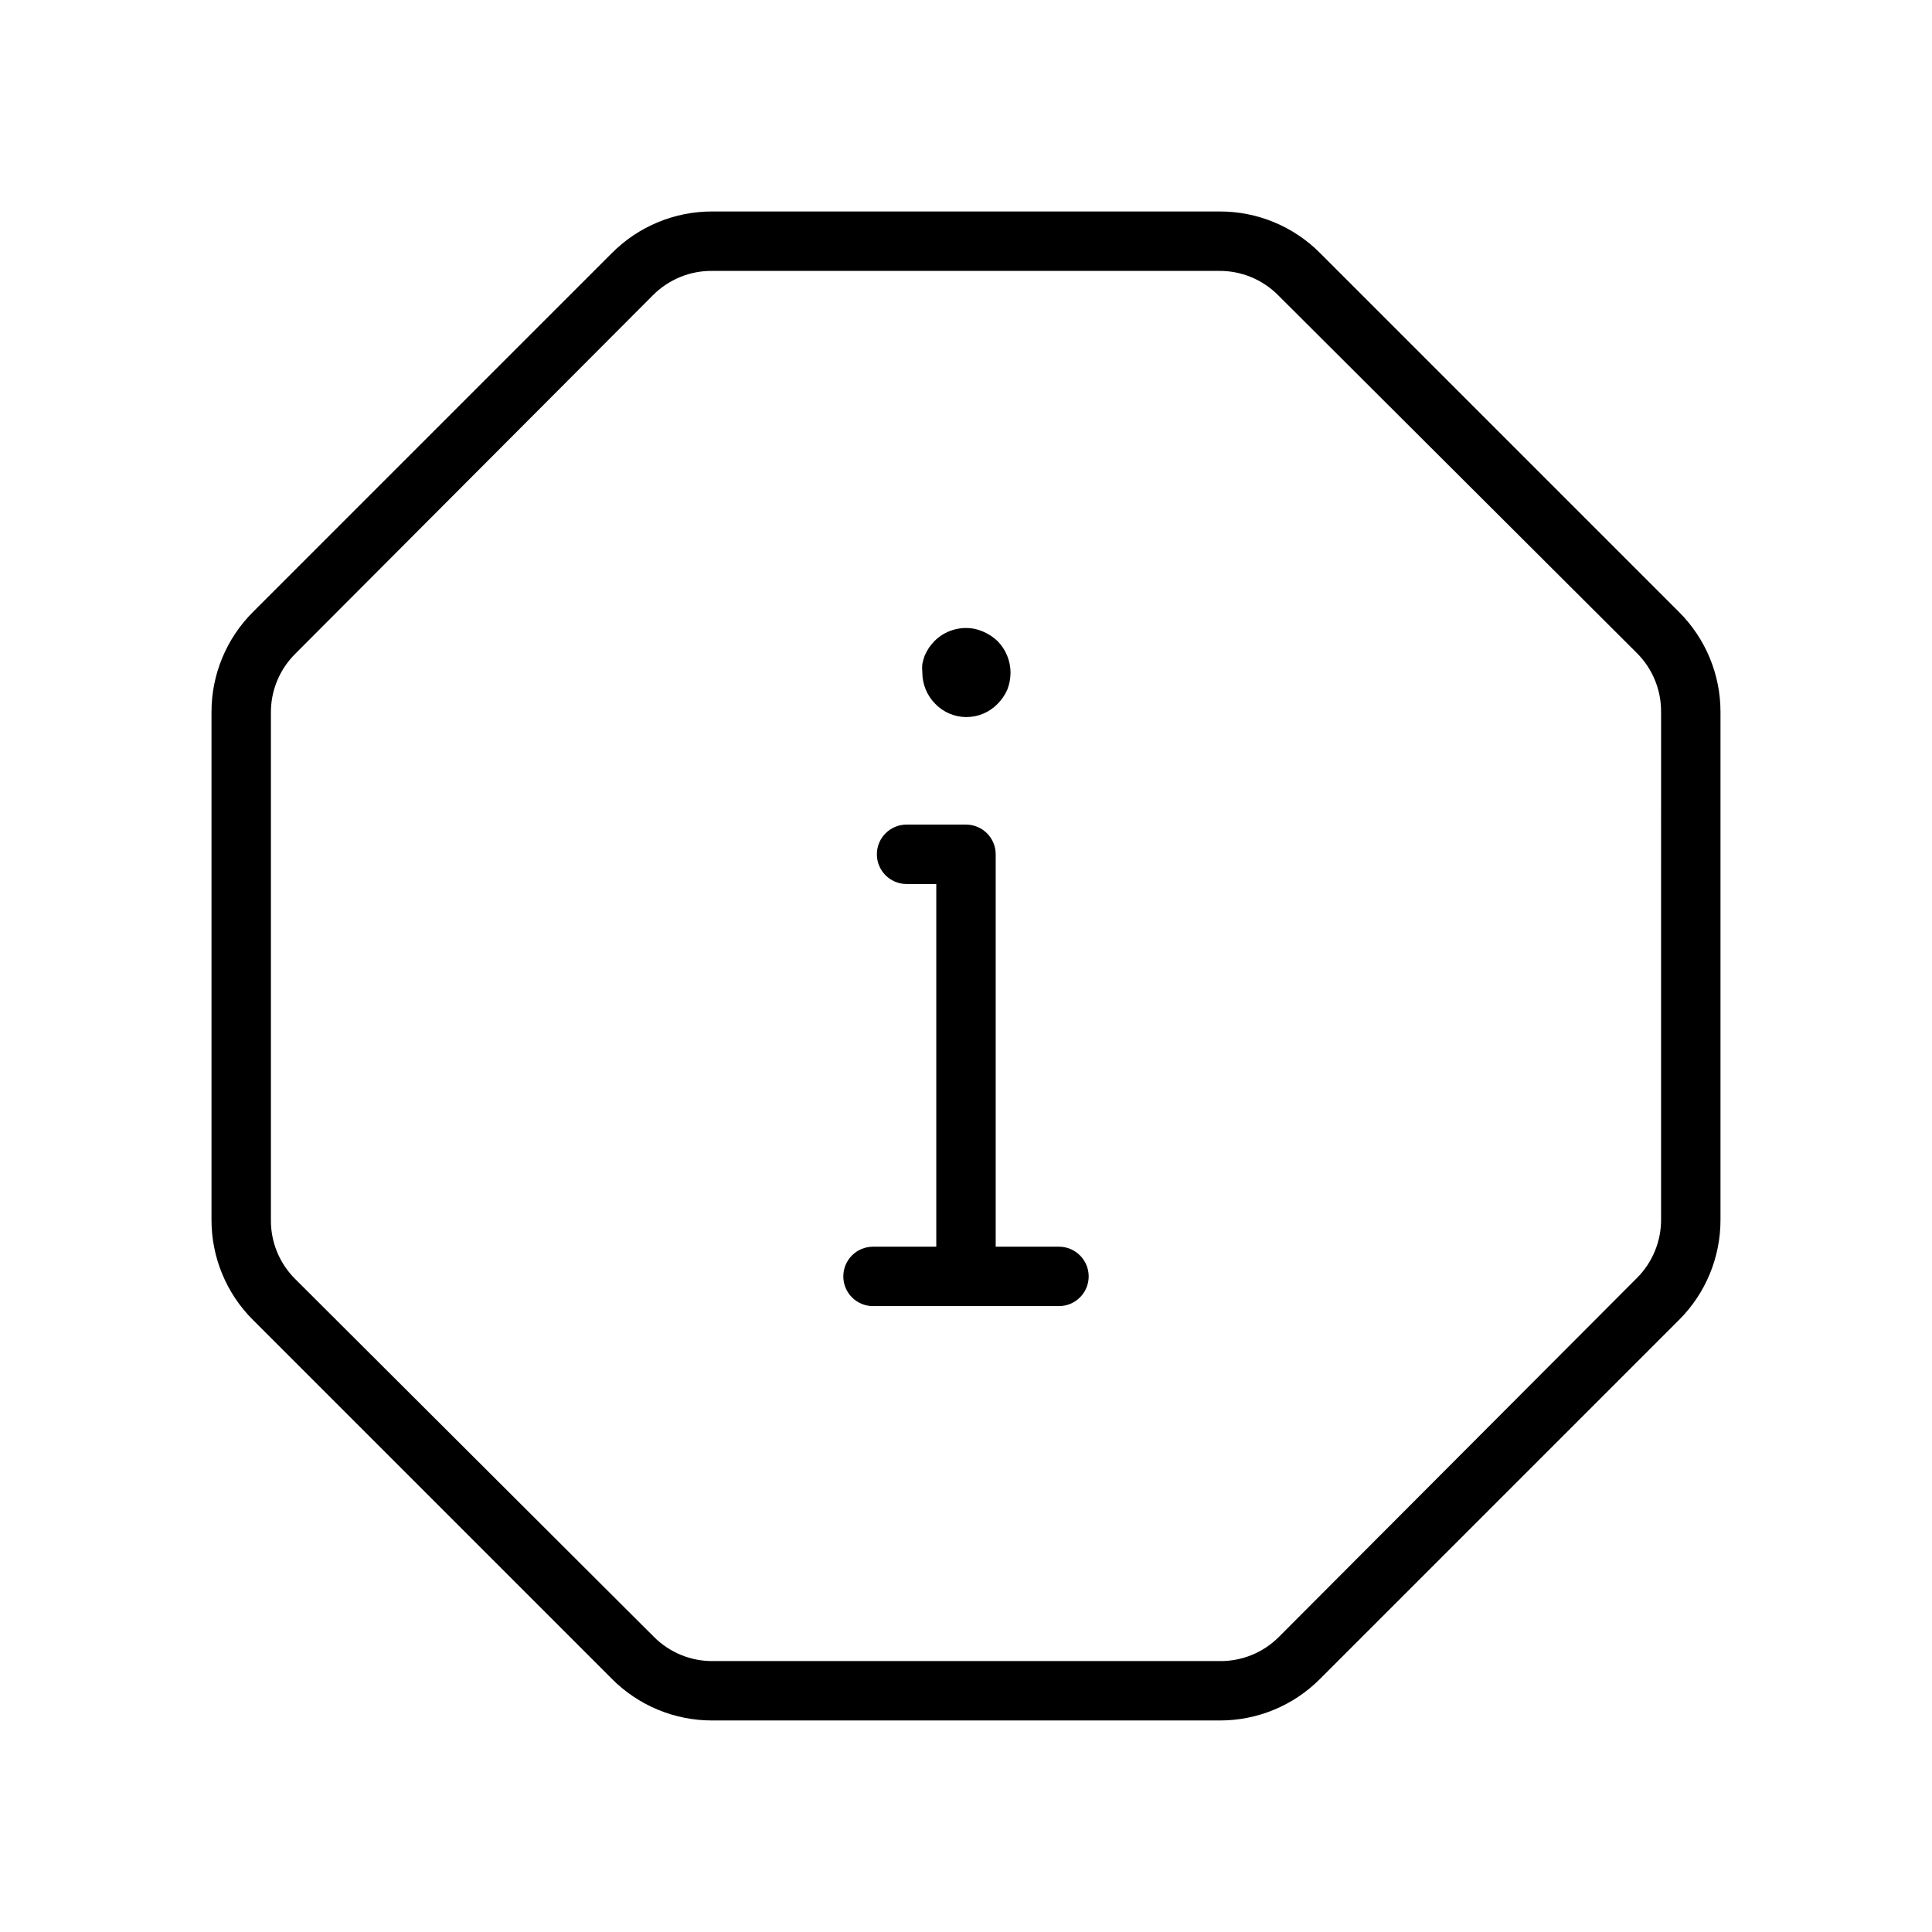
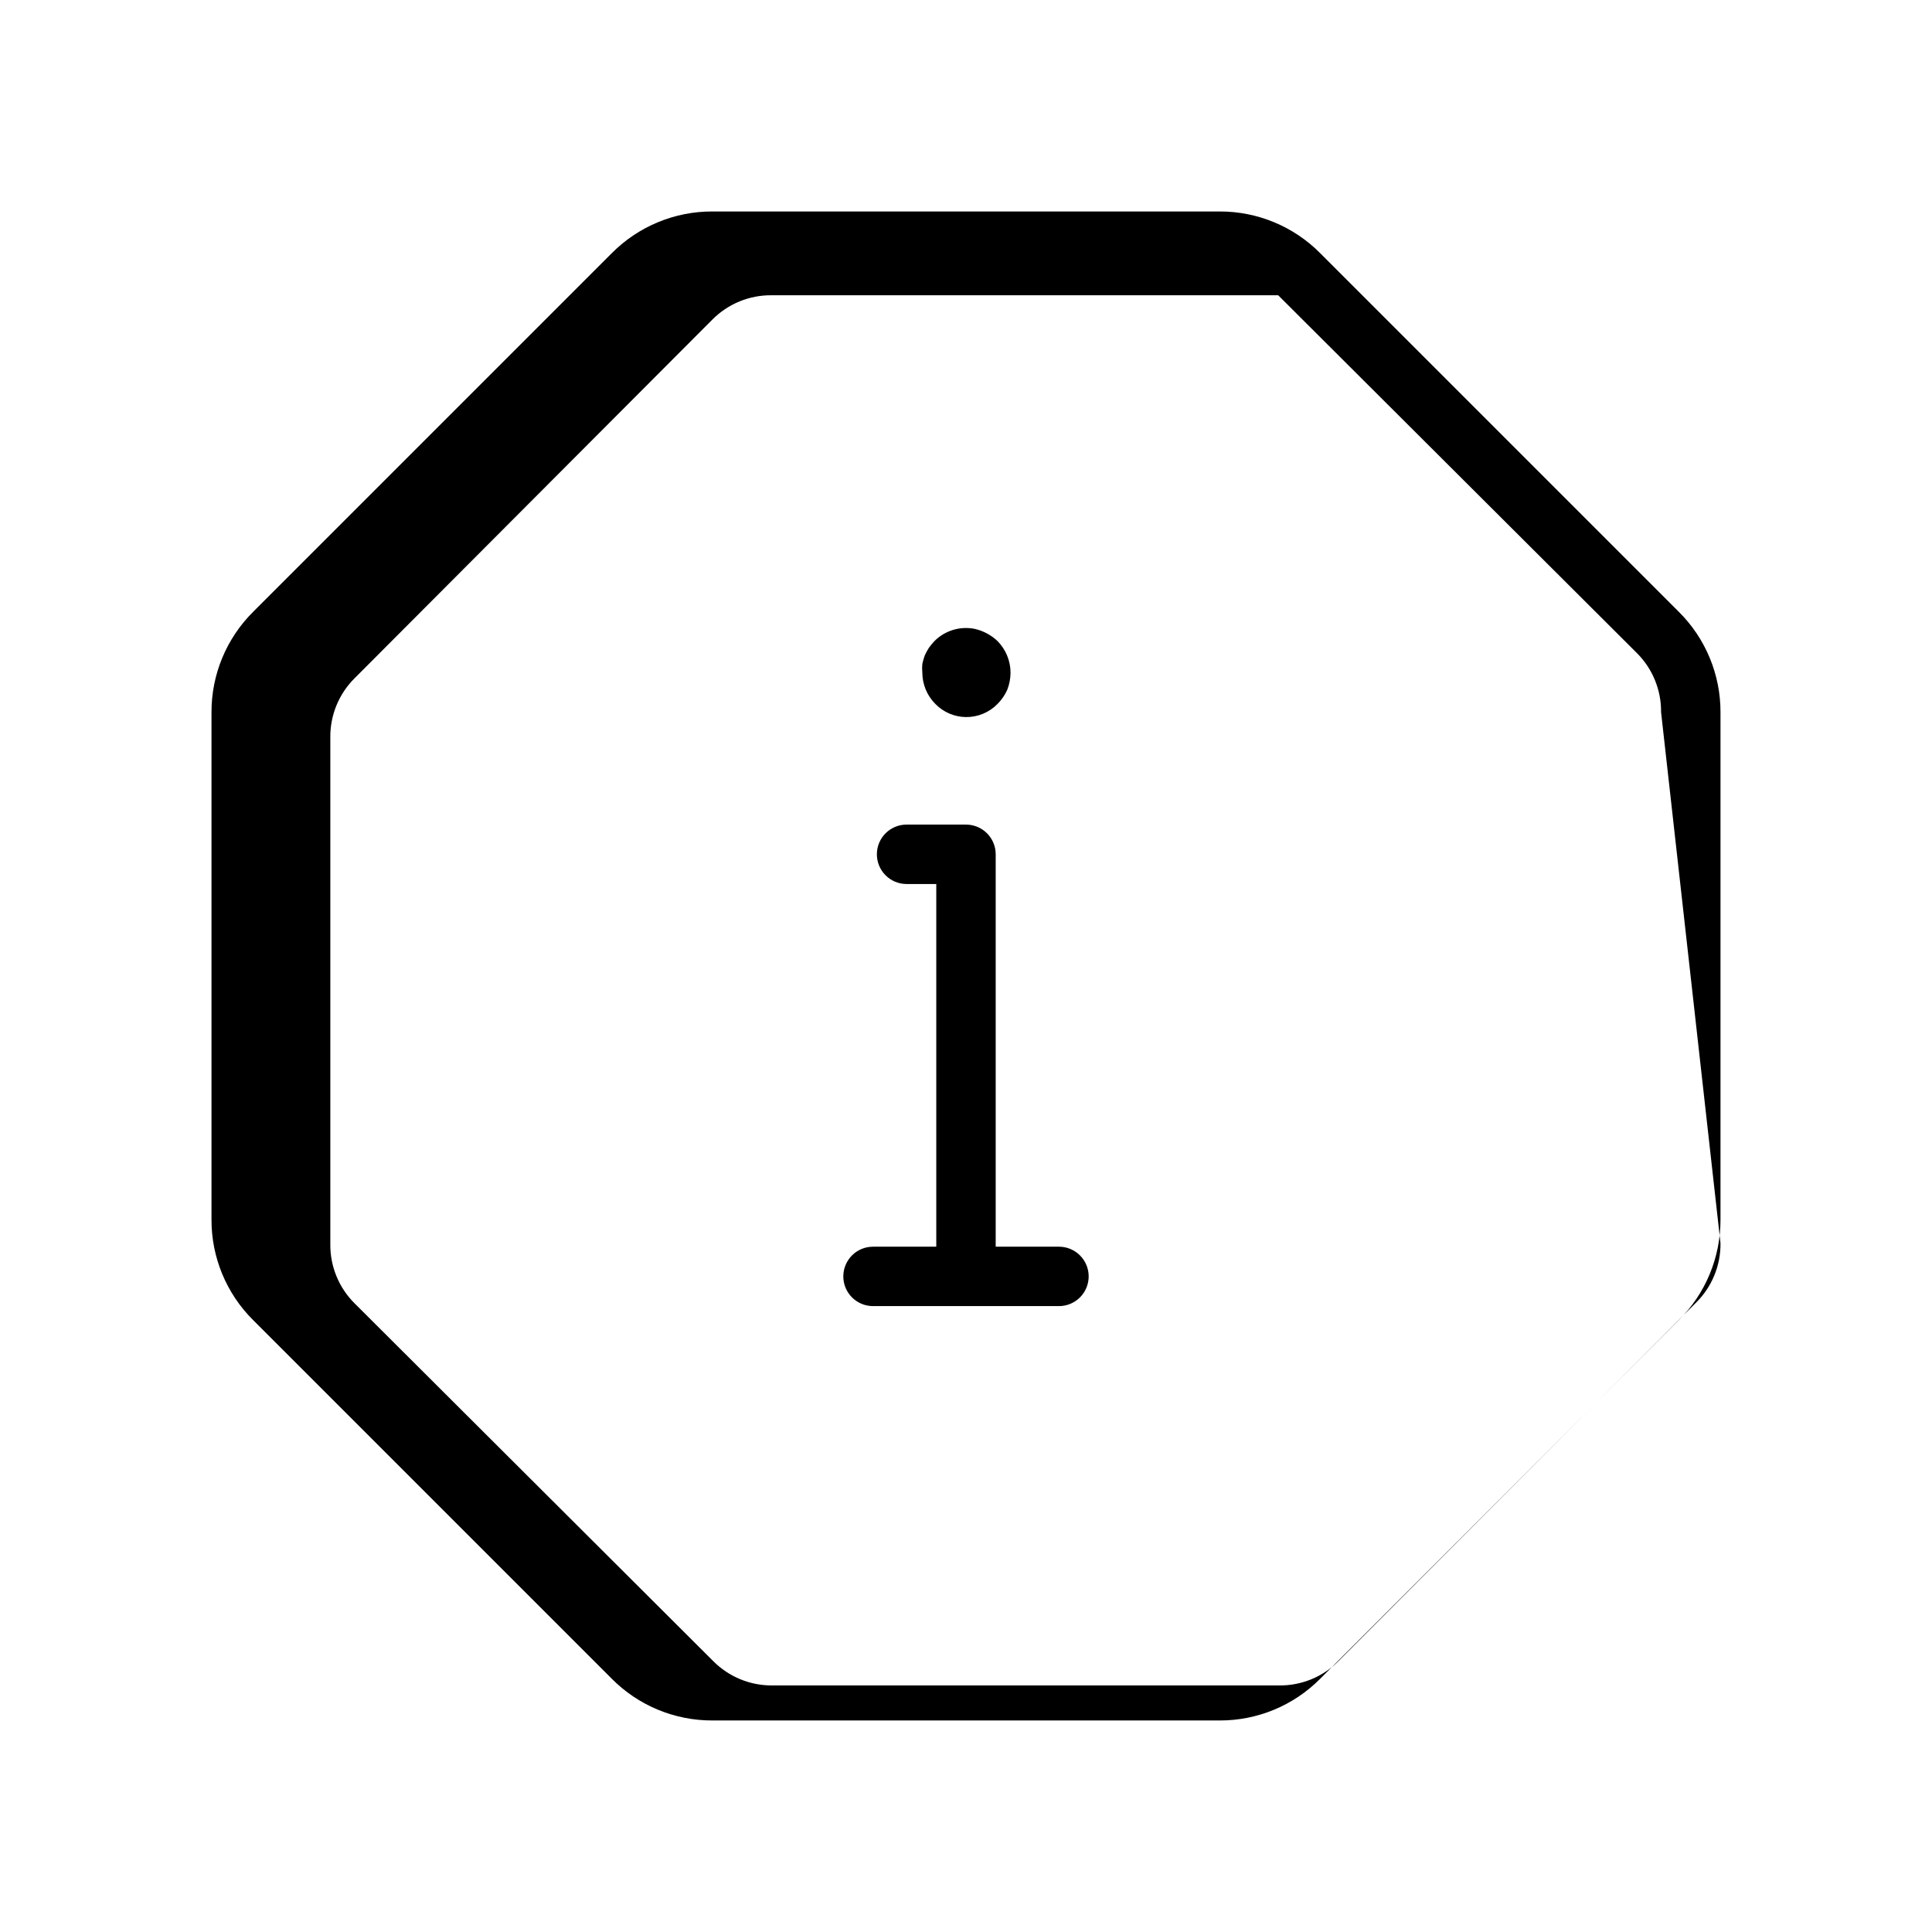
<svg xmlns="http://www.w3.org/2000/svg" fill="#000000" width="800px" height="800px" version="1.1" viewBox="144 144 512 512">
-   <path d="m432.51 482.26c0 2.086-0.832 4.09-2.309 5.566s-3.477 2.305-5.566 2.305h-49.277c-4.348 0-7.871-3.523-7.871-7.871 0-4.348 3.523-7.871 7.871-7.871h16.766v-96.117h-7.871c-4.348 0-7.871-3.527-7.871-7.875 0-4.348 3.523-7.871 7.871-7.871h15.746c2.086 0 4.09 0.828 5.566 2.305 1.477 1.477 2.305 3.481 2.305 5.566v103.99h16.766c2.09 0 4.09 0.828 5.566 2.305 1.477 1.477 2.309 3.477 2.309 5.566zm-32.512-148.23c3.137 0.031 6.152-1.219 8.344-3.465 1.09-1.086 1.973-2.367 2.598-3.777 0.566-1.457 0.859-3.004 0.863-4.566-0.02-3.125-1.262-6.121-3.461-8.344-1.695-1.602-3.789-2.715-6.062-3.227-3.859-0.762-7.844 0.449-10.629 3.227-0.539 0.566-1.039 1.172-1.492 1.809-0.414 0.656-0.785 1.34-1.105 2.047-0.254 0.723-0.465 1.457-0.629 2.207-0.078 0.758-0.078 1.523 0 2.281 0.004 3.133 1.25 6.133 3.465 8.344 2.133 2.188 5.051 3.434 8.109 3.465zm199.95-1.258v134.45c0.023 9.984-3.941 19.566-11.023 26.605l-95.094 95.094c-7.039 7.082-16.621 11.047-26.605 11.023h-134.46c-9.984 0.023-19.562-3.941-26.605-11.023l-95.094-95.094c-7.078-7.039-11.047-16.621-11.02-26.605v-134.46c-0.027-9.984 3.941-19.562 11.02-26.605l95.094-95.094c7.043-7.078 16.621-11.047 26.605-11.02h134.46c9.984-0.027 19.566 3.941 26.605 11.02l95.094 95.094c7.082 7.043 11.047 16.621 11.023 26.605zm-15.742 0-0.004-0.004c0.07-5.902-2.258-11.586-6.453-15.742l-95.016-94.777c-4.156-4.195-9.84-6.527-15.746-6.457h-134.22c-5.902-0.07-11.586 2.262-15.742 6.457l-94.777 95.012c-4.195 4.16-6.527 9.84-6.457 15.746v134.22c-0.07 5.906 2.262 11.586 6.457 15.742l95.012 94.781c4.16 4.195 9.84 6.523 15.746 6.453h134.22c5.906 0.07 11.586-2.258 15.742-6.453l94.781-95.016c4.195-4.156 6.523-9.84 6.453-15.746z" />
+   <path d="m432.51 482.26c0 2.086-0.832 4.09-2.309 5.566s-3.477 2.305-5.566 2.305h-49.277c-4.348 0-7.871-3.523-7.871-7.871 0-4.348 3.523-7.871 7.871-7.871h16.766v-96.117h-7.871c-4.348 0-7.871-3.527-7.871-7.875 0-4.348 3.523-7.871 7.871-7.871h15.746c2.086 0 4.09 0.828 5.566 2.305 1.477 1.477 2.305 3.481 2.305 5.566v103.99h16.766c2.09 0 4.09 0.828 5.566 2.305 1.477 1.477 2.309 3.477 2.309 5.566zm-32.512-148.23c3.137 0.031 6.152-1.219 8.344-3.465 1.09-1.086 1.973-2.367 2.598-3.777 0.566-1.457 0.859-3.004 0.863-4.566-0.02-3.125-1.262-6.121-3.461-8.344-1.695-1.602-3.789-2.715-6.062-3.227-3.859-0.762-7.844 0.449-10.629 3.227-0.539 0.566-1.039 1.172-1.492 1.809-0.414 0.656-0.785 1.34-1.105 2.047-0.254 0.723-0.465 1.457-0.629 2.207-0.078 0.758-0.078 1.523 0 2.281 0.004 3.133 1.25 6.133 3.465 8.344 2.133 2.188 5.051 3.434 8.109 3.465zm199.95-1.258v134.45c0.023 9.984-3.941 19.566-11.023 26.605l-95.094 95.094c-7.039 7.082-16.621 11.047-26.605 11.023h-134.46c-9.984 0.023-19.562-3.941-26.605-11.023l-95.094-95.094c-7.078-7.039-11.047-16.621-11.02-26.605v-134.46c-0.027-9.984 3.941-19.562 11.02-26.605l95.094-95.094c7.043-7.078 16.621-11.047 26.605-11.02h134.46c9.984-0.027 19.566 3.941 26.605 11.02l95.094 95.094c7.082 7.043 11.047 16.621 11.023 26.605zm-15.742 0-0.004-0.004c0.07-5.902-2.258-11.586-6.453-15.742l-95.016-94.777h-134.22c-5.902-0.07-11.586 2.262-15.742 6.457l-94.777 95.012c-4.195 4.16-6.527 9.84-6.457 15.746v134.22c-0.07 5.906 2.262 11.586 6.457 15.742l95.012 94.781c4.16 4.195 9.84 6.523 15.746 6.453h134.22c5.906 0.07 11.586-2.258 15.742-6.453l94.781-95.016c4.195-4.156 6.523-9.84 6.453-15.746z" />
</svg>